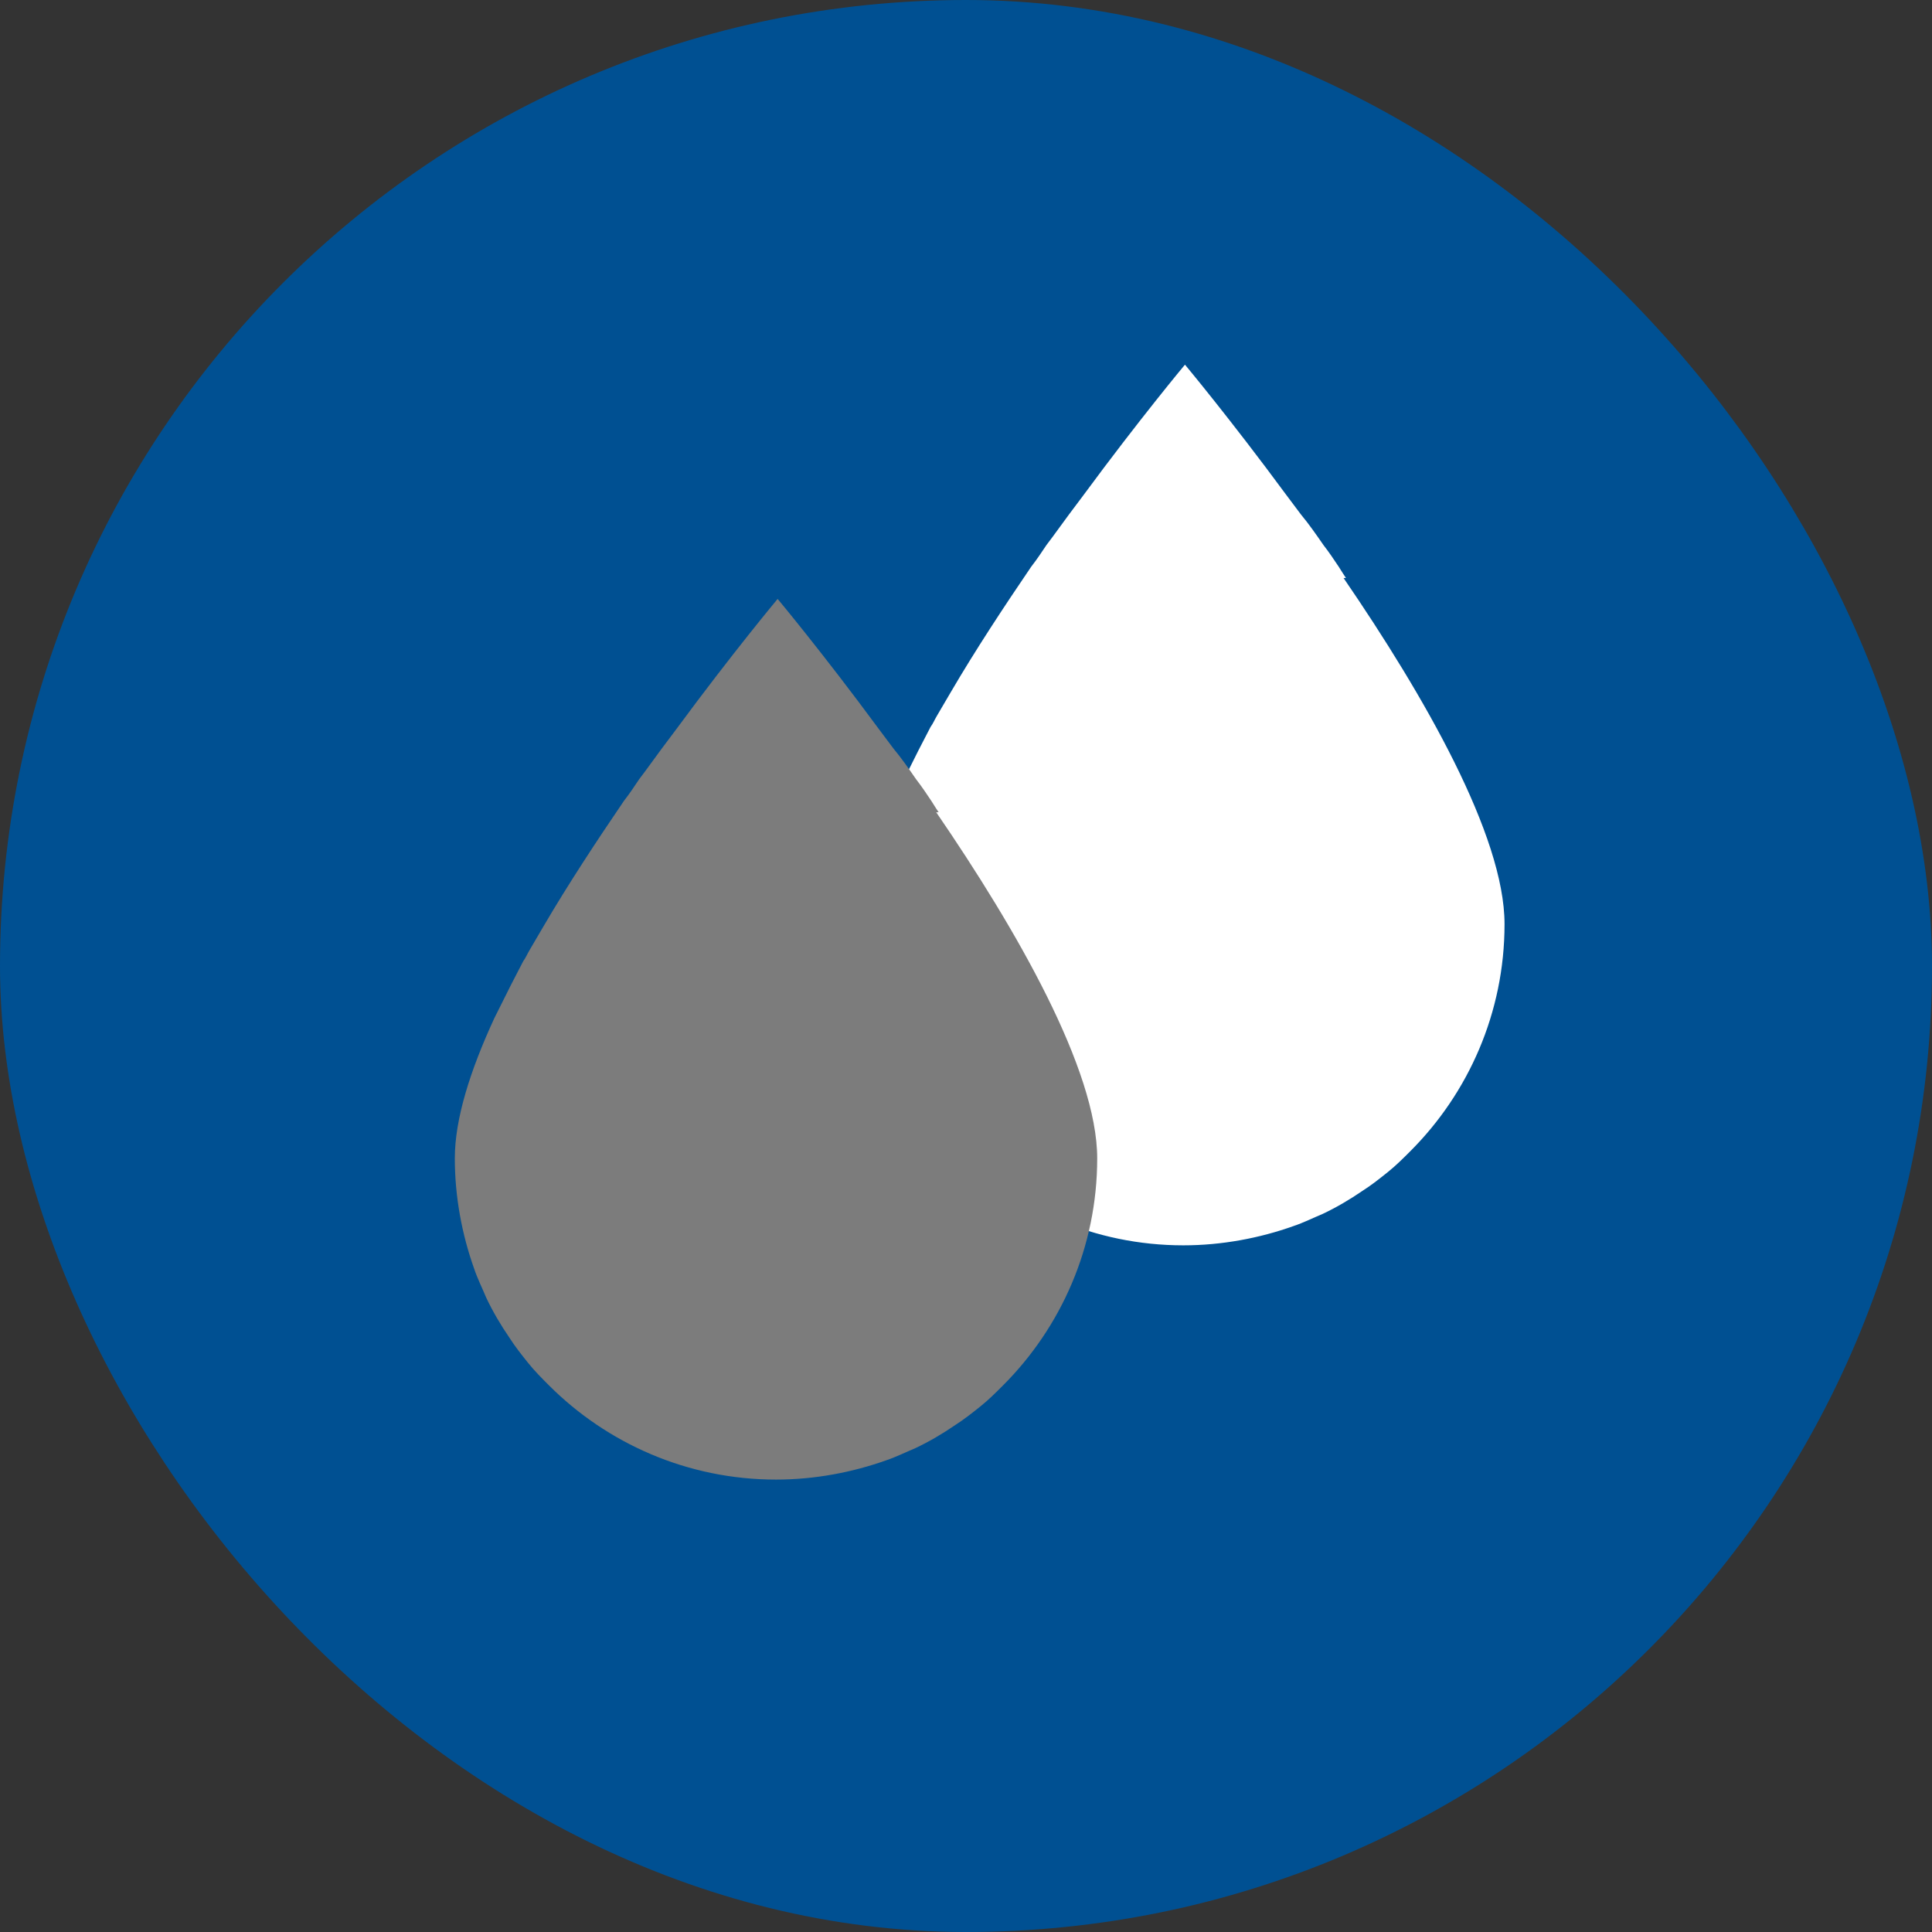
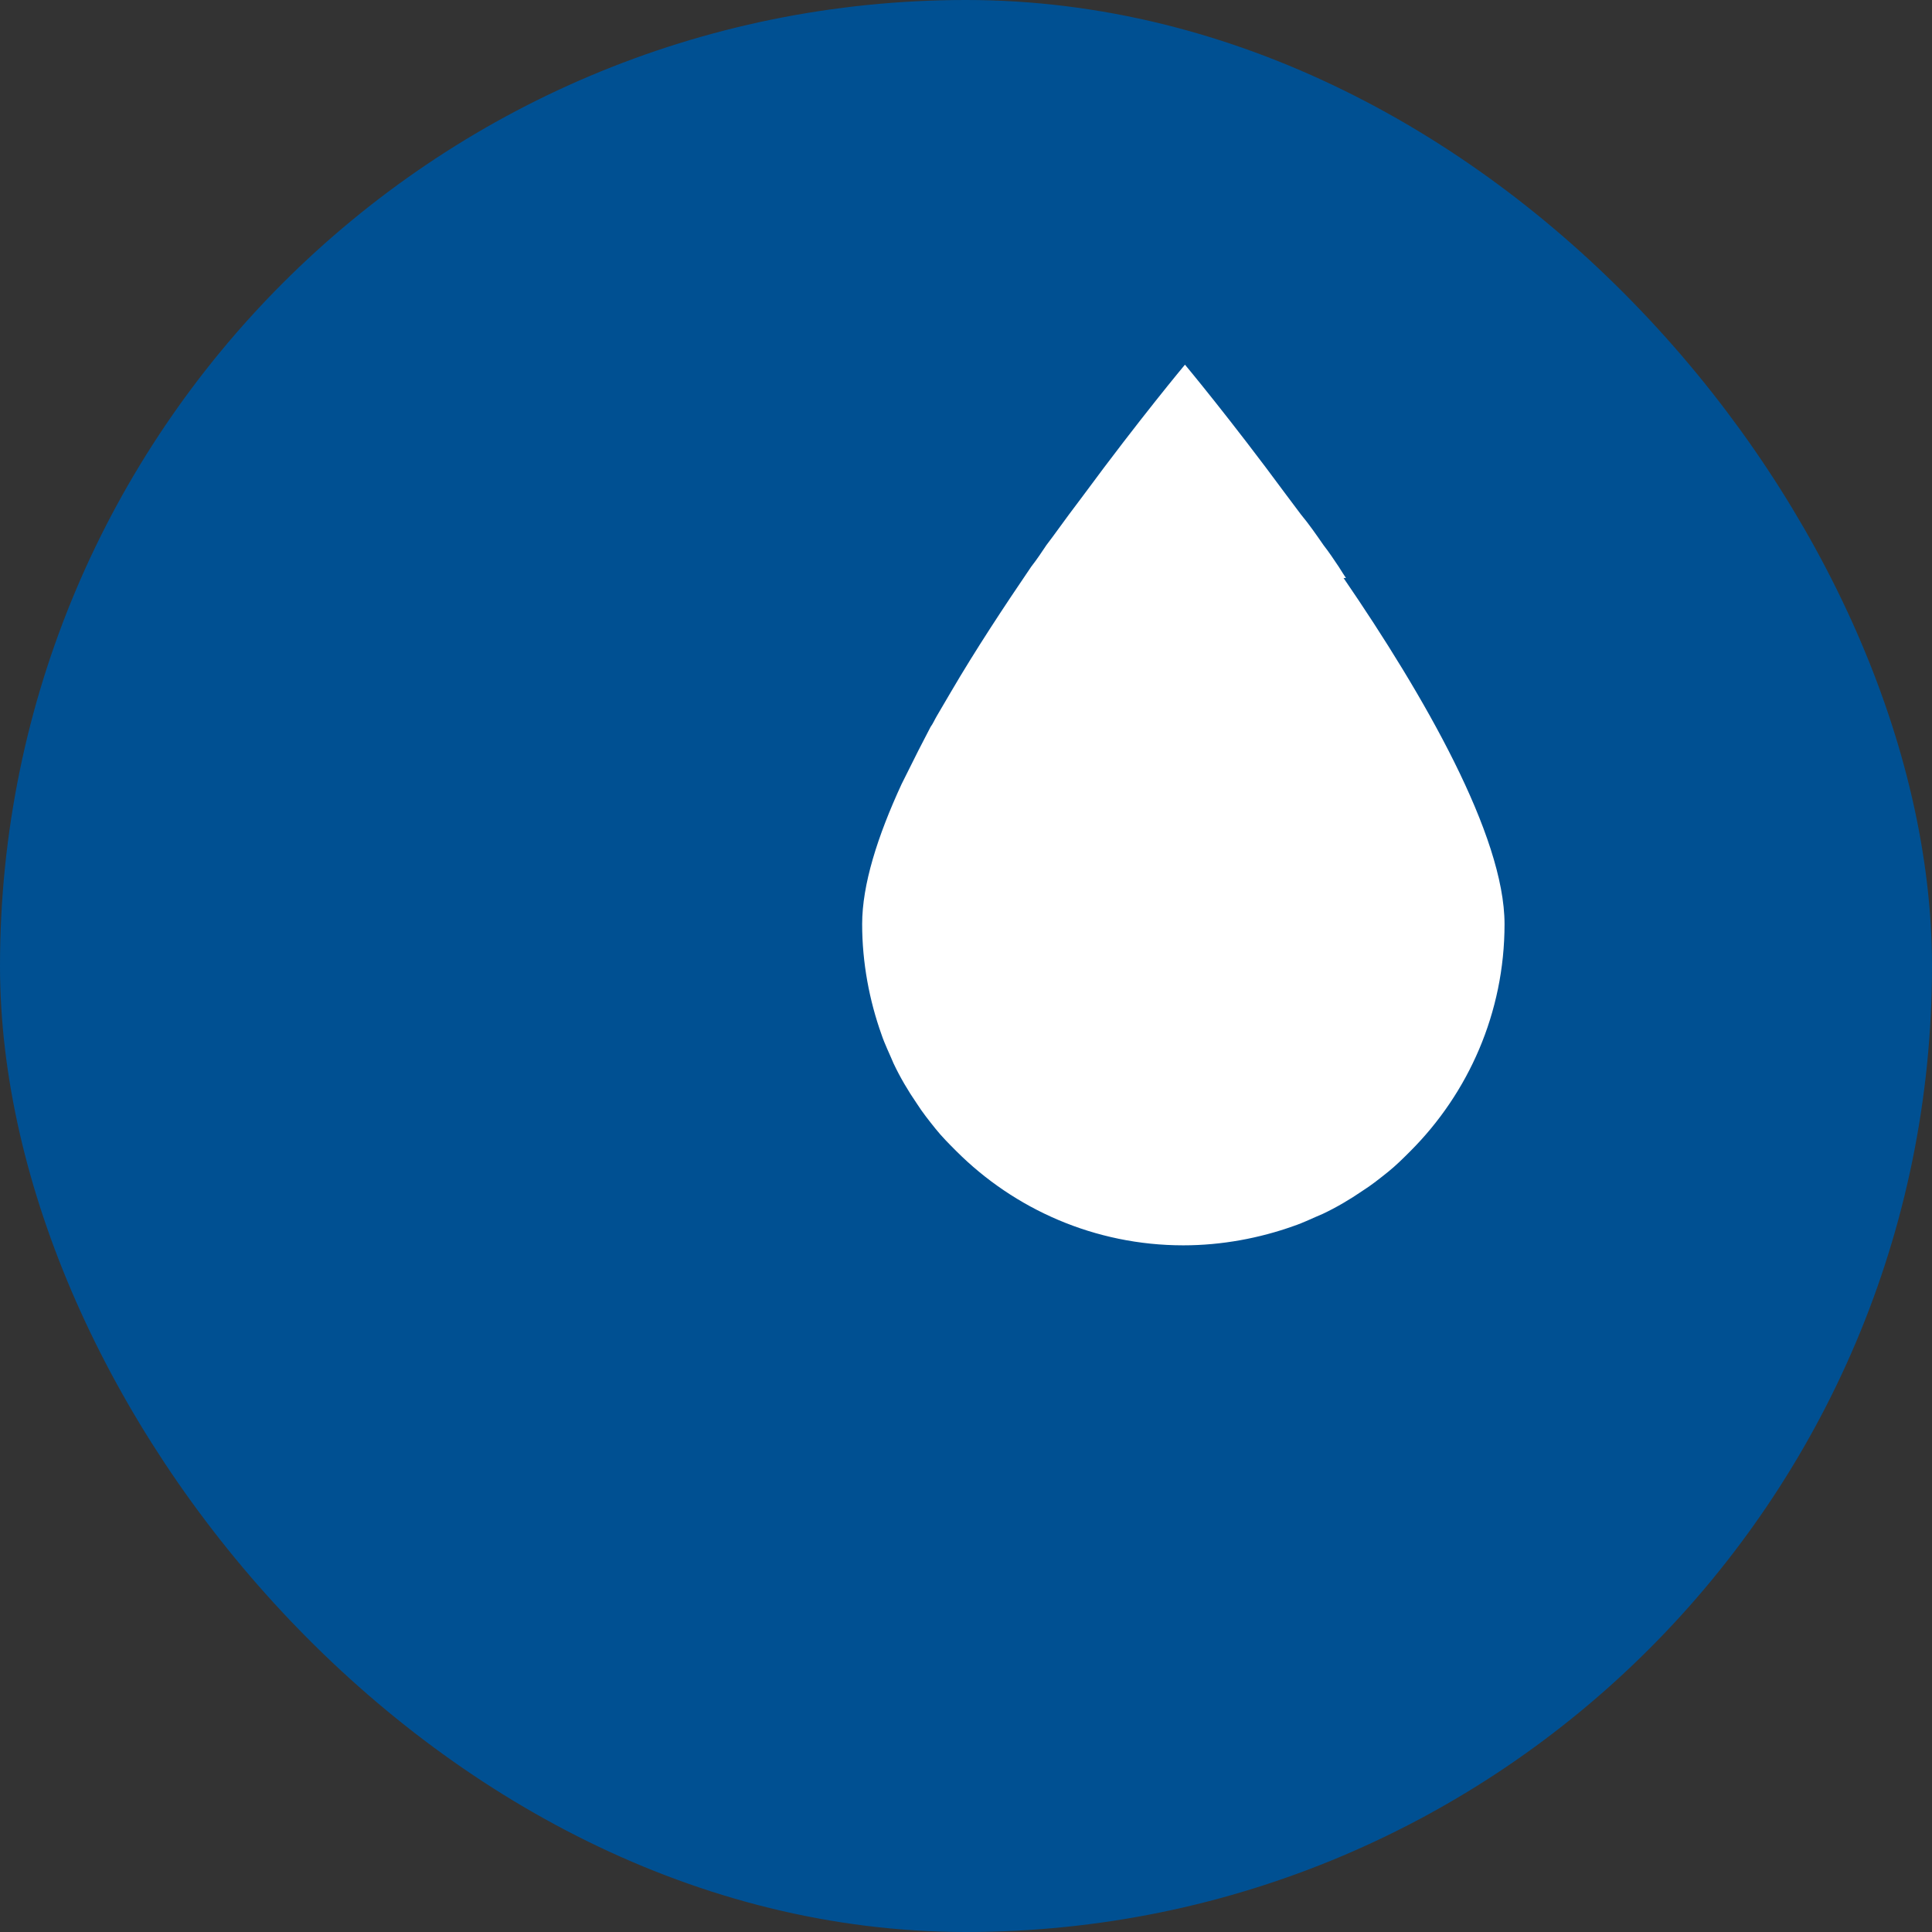
<svg xmlns="http://www.w3.org/2000/svg" id="Ebene_2" data-name="Ebene 2" viewBox="0 0 24 24">
  <rect x="0" y="0" width="24" height="24" fill="#333333" stroke="none" />
  <defs>
    <style>
      .cls-1 {
        fill: #005092;
        stroke: #005092;
        stroke-miterlimit: 10;
      }

      .cls-2 {
        fill: #fff;
      }

      .cls-2, .cls-3 {
        stroke-width: 0px;
      }

      .cls-3 {
        fill: #7c7c7c;
      }
    </style>
  </defs>
  <g id="Map">
    <g id="Bewässerungssystem">
      <rect class="cls-1" x=".5" y=".5" width="23" height="23" rx="11.5" ry="11.5" />
      <path class="cls-2" d="m16.72,7.18s-.06-.09-.09-.14c-.06-.09-.12-.18-.19-.27-.09-.13-.18-.26-.28-.38-.06-.08-.12-.16-.18-.24-.7-.95-1.26-1.62-1.26-1.62,0,0-.56.67-1.26,1.62-.06.08-.12.16-.18.24-.09.12-.18.25-.28.38-.06.09-.12.18-.19.27-.34.5-.69,1.03-1,1.56-.06.1-.11.19-.17.29-.03.05-.05.1-.08.14-.05.1-.1.19-.15.29-.07.14-.14.28-.21.42-.3.65-.49,1.25-.49,1.74h0c0,.48.09.95.24,1.37.04.12.1.24.15.36.08.17.18.34.29.5.07.11.15.21.23.31.08.1.17.19.26.28.72.72,1.72,1.17,2.82,1.17.48,0,.95-.09,1.37-.24.12-.04.24-.1.36-.15.17-.08.34-.18.5-.29.11-.07.21-.15.31-.23.1-.08.19-.17.28-.26.72-.72,1.17-1.72,1.17-2.82s-1-2.84-2-4.3Z" />
-       <path class="cls-3" d="m11.66,10.09s-.06-.09-.09-.14c-.06-.09-.12-.18-.19-.27-.09-.13-.18-.26-.28-.38-.06-.08-.12-.16-.18-.24-.7-.95-1.26-1.62-1.26-1.62,0,0-.56.67-1.26,1.62-.06.08-.12.16-.18.24-.09.12-.18.25-.28.38-.06.09-.12.18-.19.27-.34.5-.69,1.03-1,1.56-.06.1-.11.19-.17.29-.03.05-.05.1-.08.14-.05.1-.1.19-.15.29-.07.14-.14.28-.21.42-.3.65-.49,1.25-.49,1.74h0c0,.48.09.95.24,1.37.04.12.1.24.15.36.08.17.18.34.29.5.07.11.15.21.23.31.08.1.17.19.26.28.72.72,1.72,1.17,2.82,1.17.48,0,.95-.09,1.37-.24.12-.04.24-.1.36-.15.17-.08.34-.18.5-.29.11-.07.21-.15.31-.23.1-.08.19-.17.28-.26.72-.72,1.17-1.72,1.17-2.82s-1-2.84-2-4.3Z" />
    </g>
  </g>
</svg>